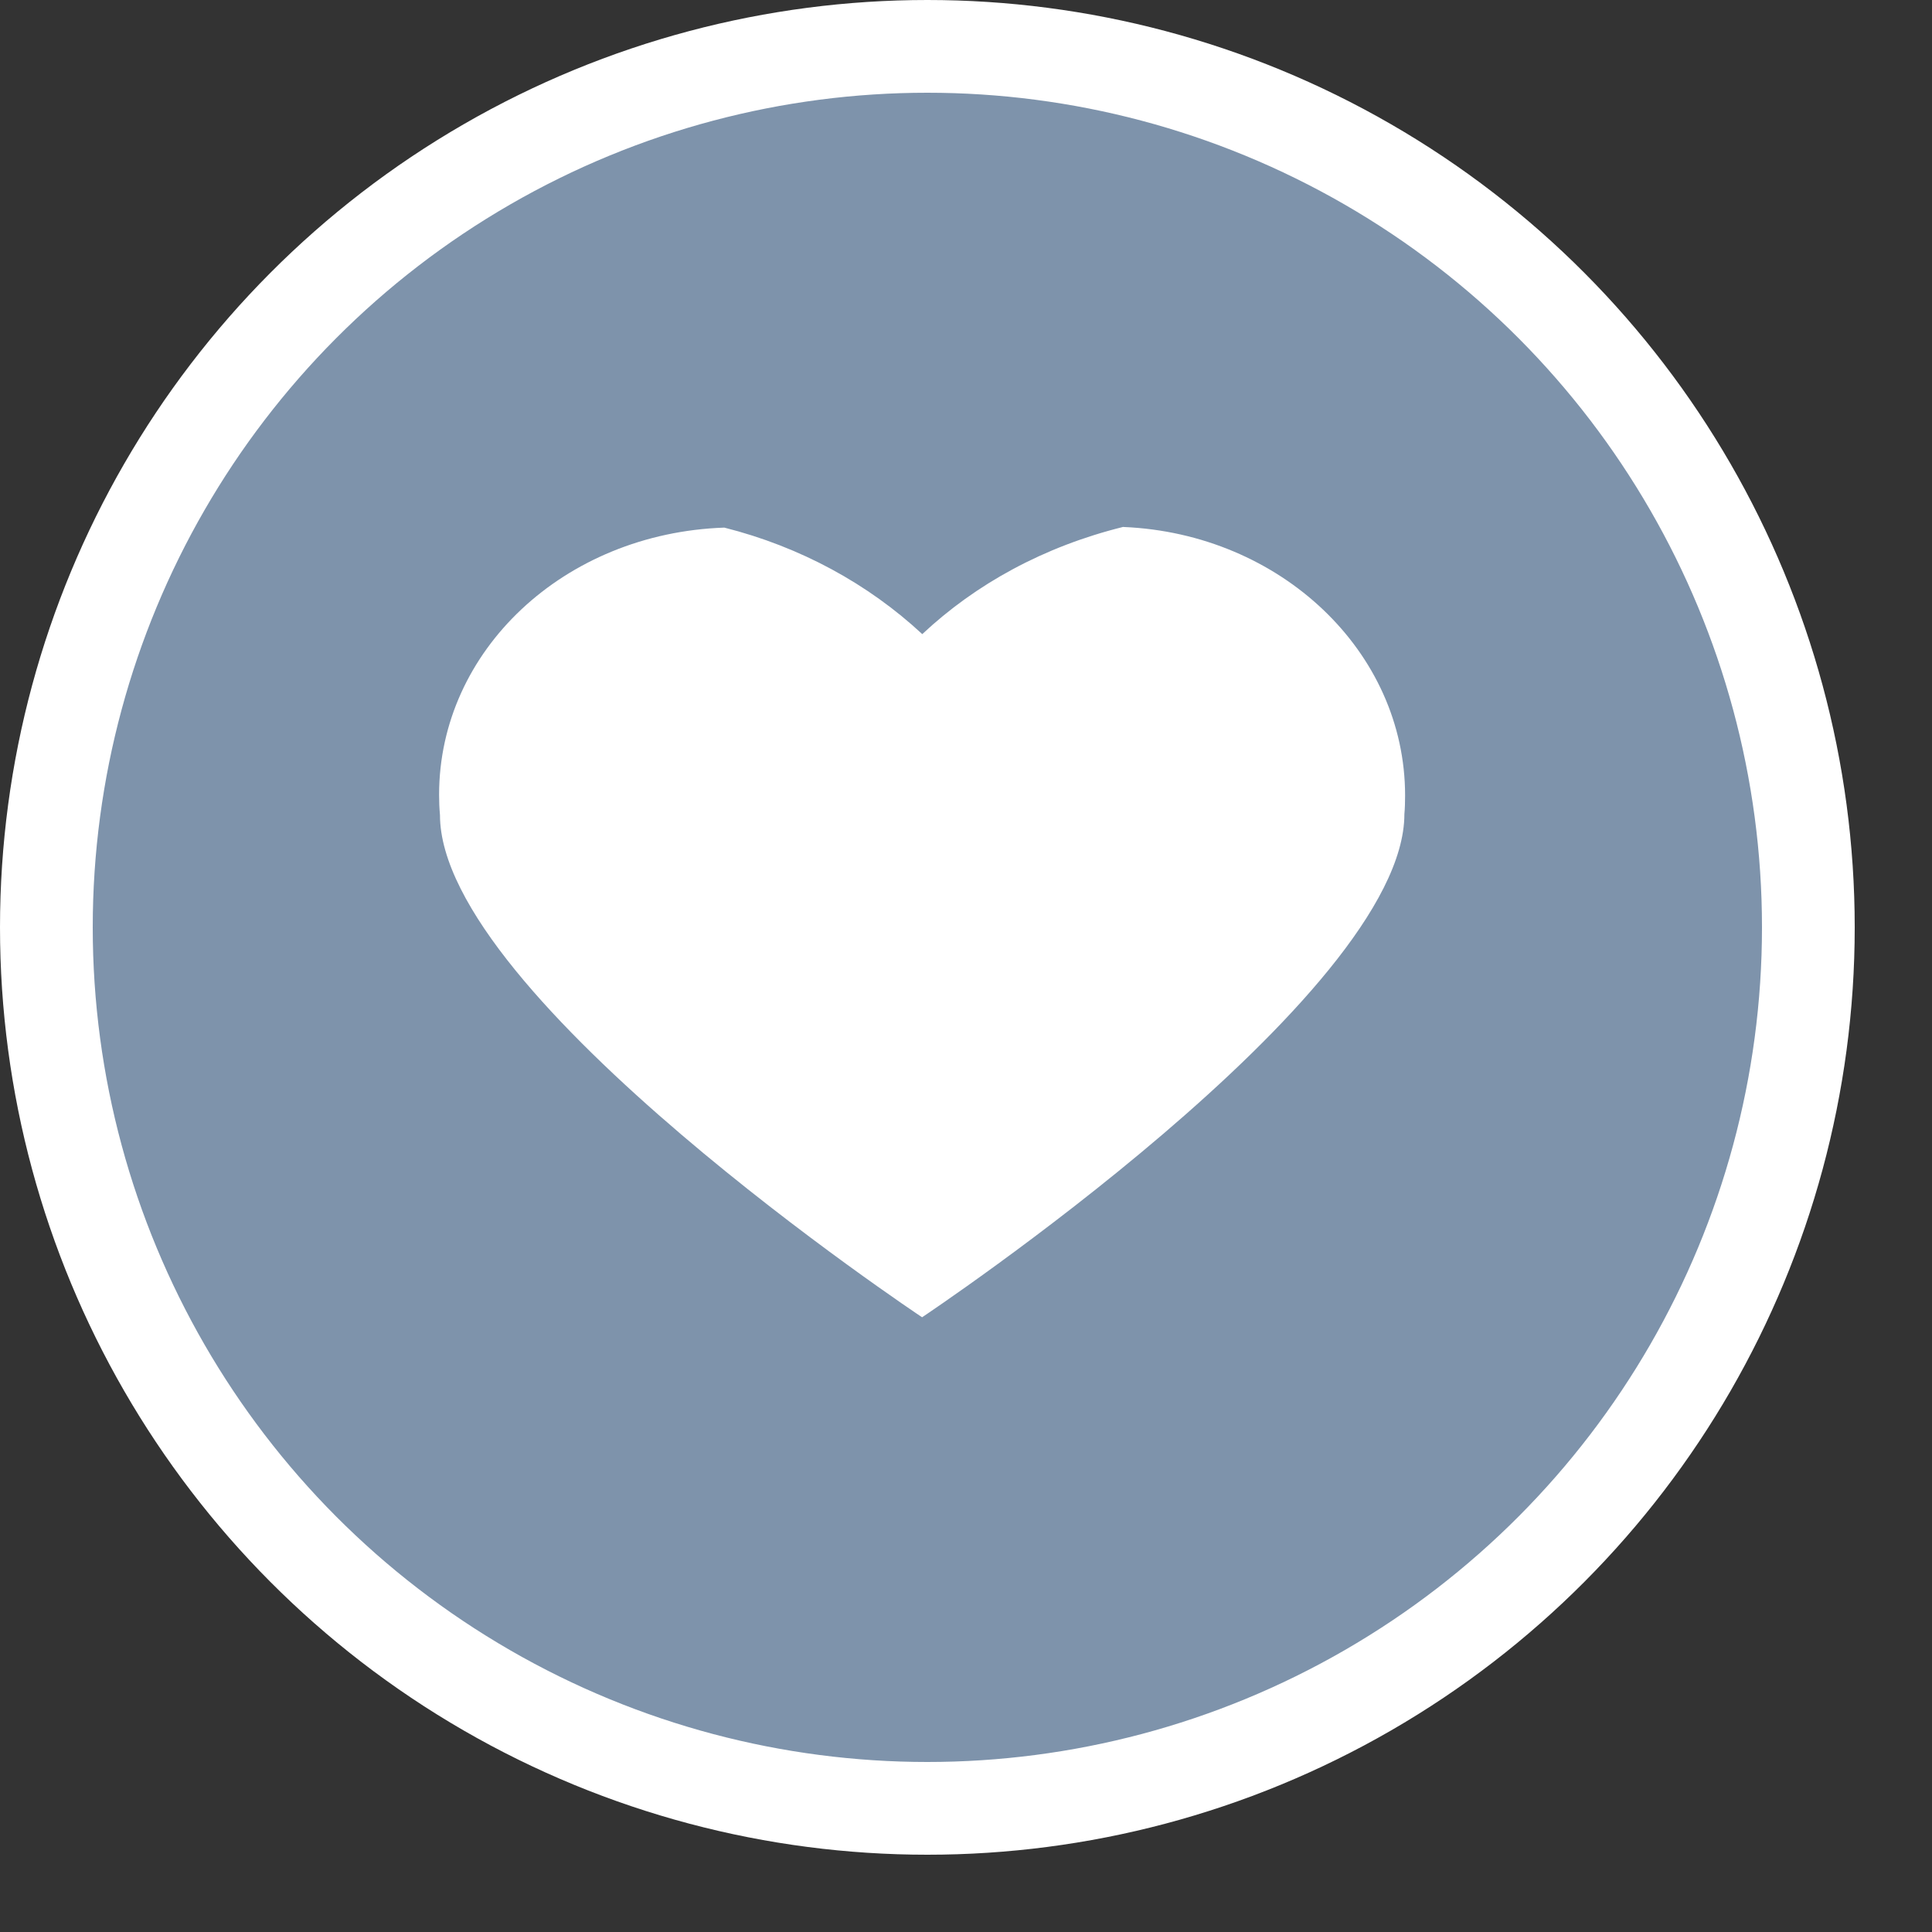
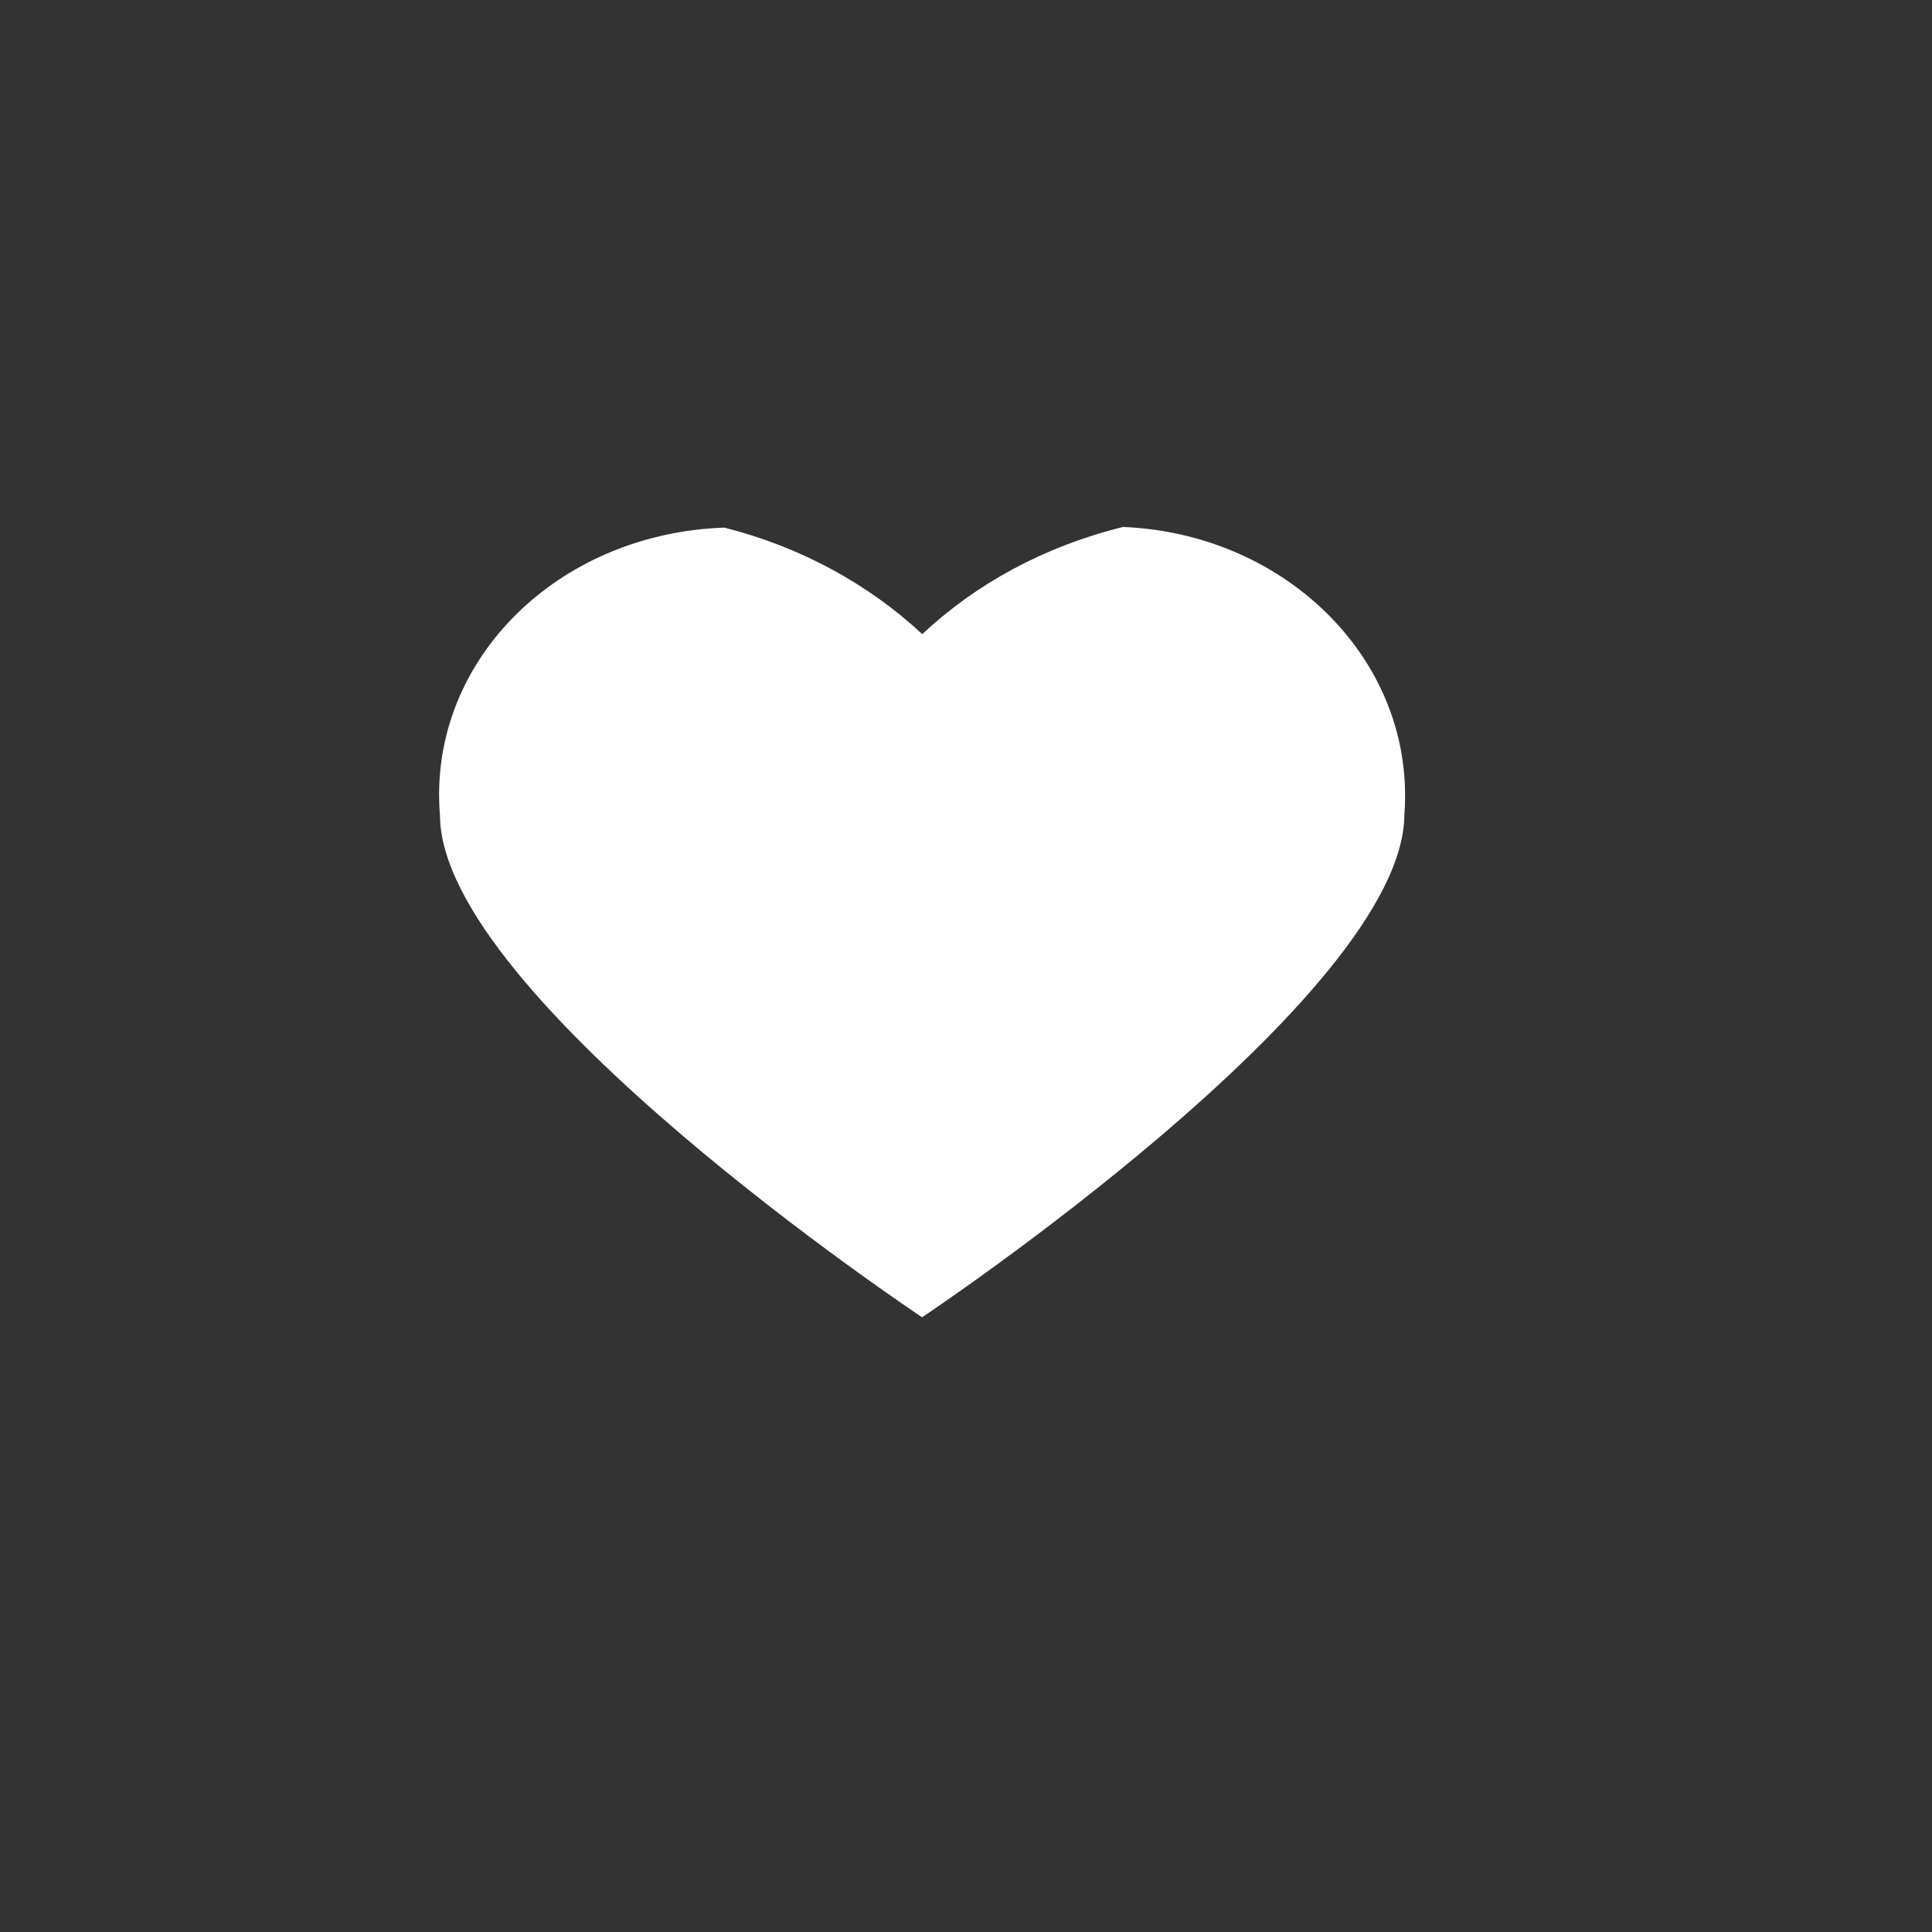
<svg xmlns="http://www.w3.org/2000/svg" width="22" height="22" viewBox="0 0 22 22">
  <rect x="0" y="0" width="22" height="22" fill="#333333" stroke="none" />
  <g fill="none" fill-rule="evenodd">
    <g>
      <g>
        <g>
          <g transform="translate(-1215 -15) translate(1059) translate(156) translate(0 15)">
-             <circle cx="10.56" cy="10.56" r="10.032" stroke="#FFF" stroke-width="1.056" fill="#7e93ab" />
            <path fill="#FFF" fill-rule="nonzero" d="M12.79 6c-.904.224-1.679.65-2.288 1.221-.613-.57-1.386-.994-2.254-1.213C6.422 6.071 5 7.409 5 9.05c0 .077.003.154.01.23C5.009 11.35 10.5 15 10.5 15s5.492-3.659 5.492-5.73c.006-.063.008-.137.008-.212 0-1.64-1.42-2.981-3.204-3.057L12.79 6z" />
          </g>
        </g>
      </g>
    </g>
  </g>
</svg>